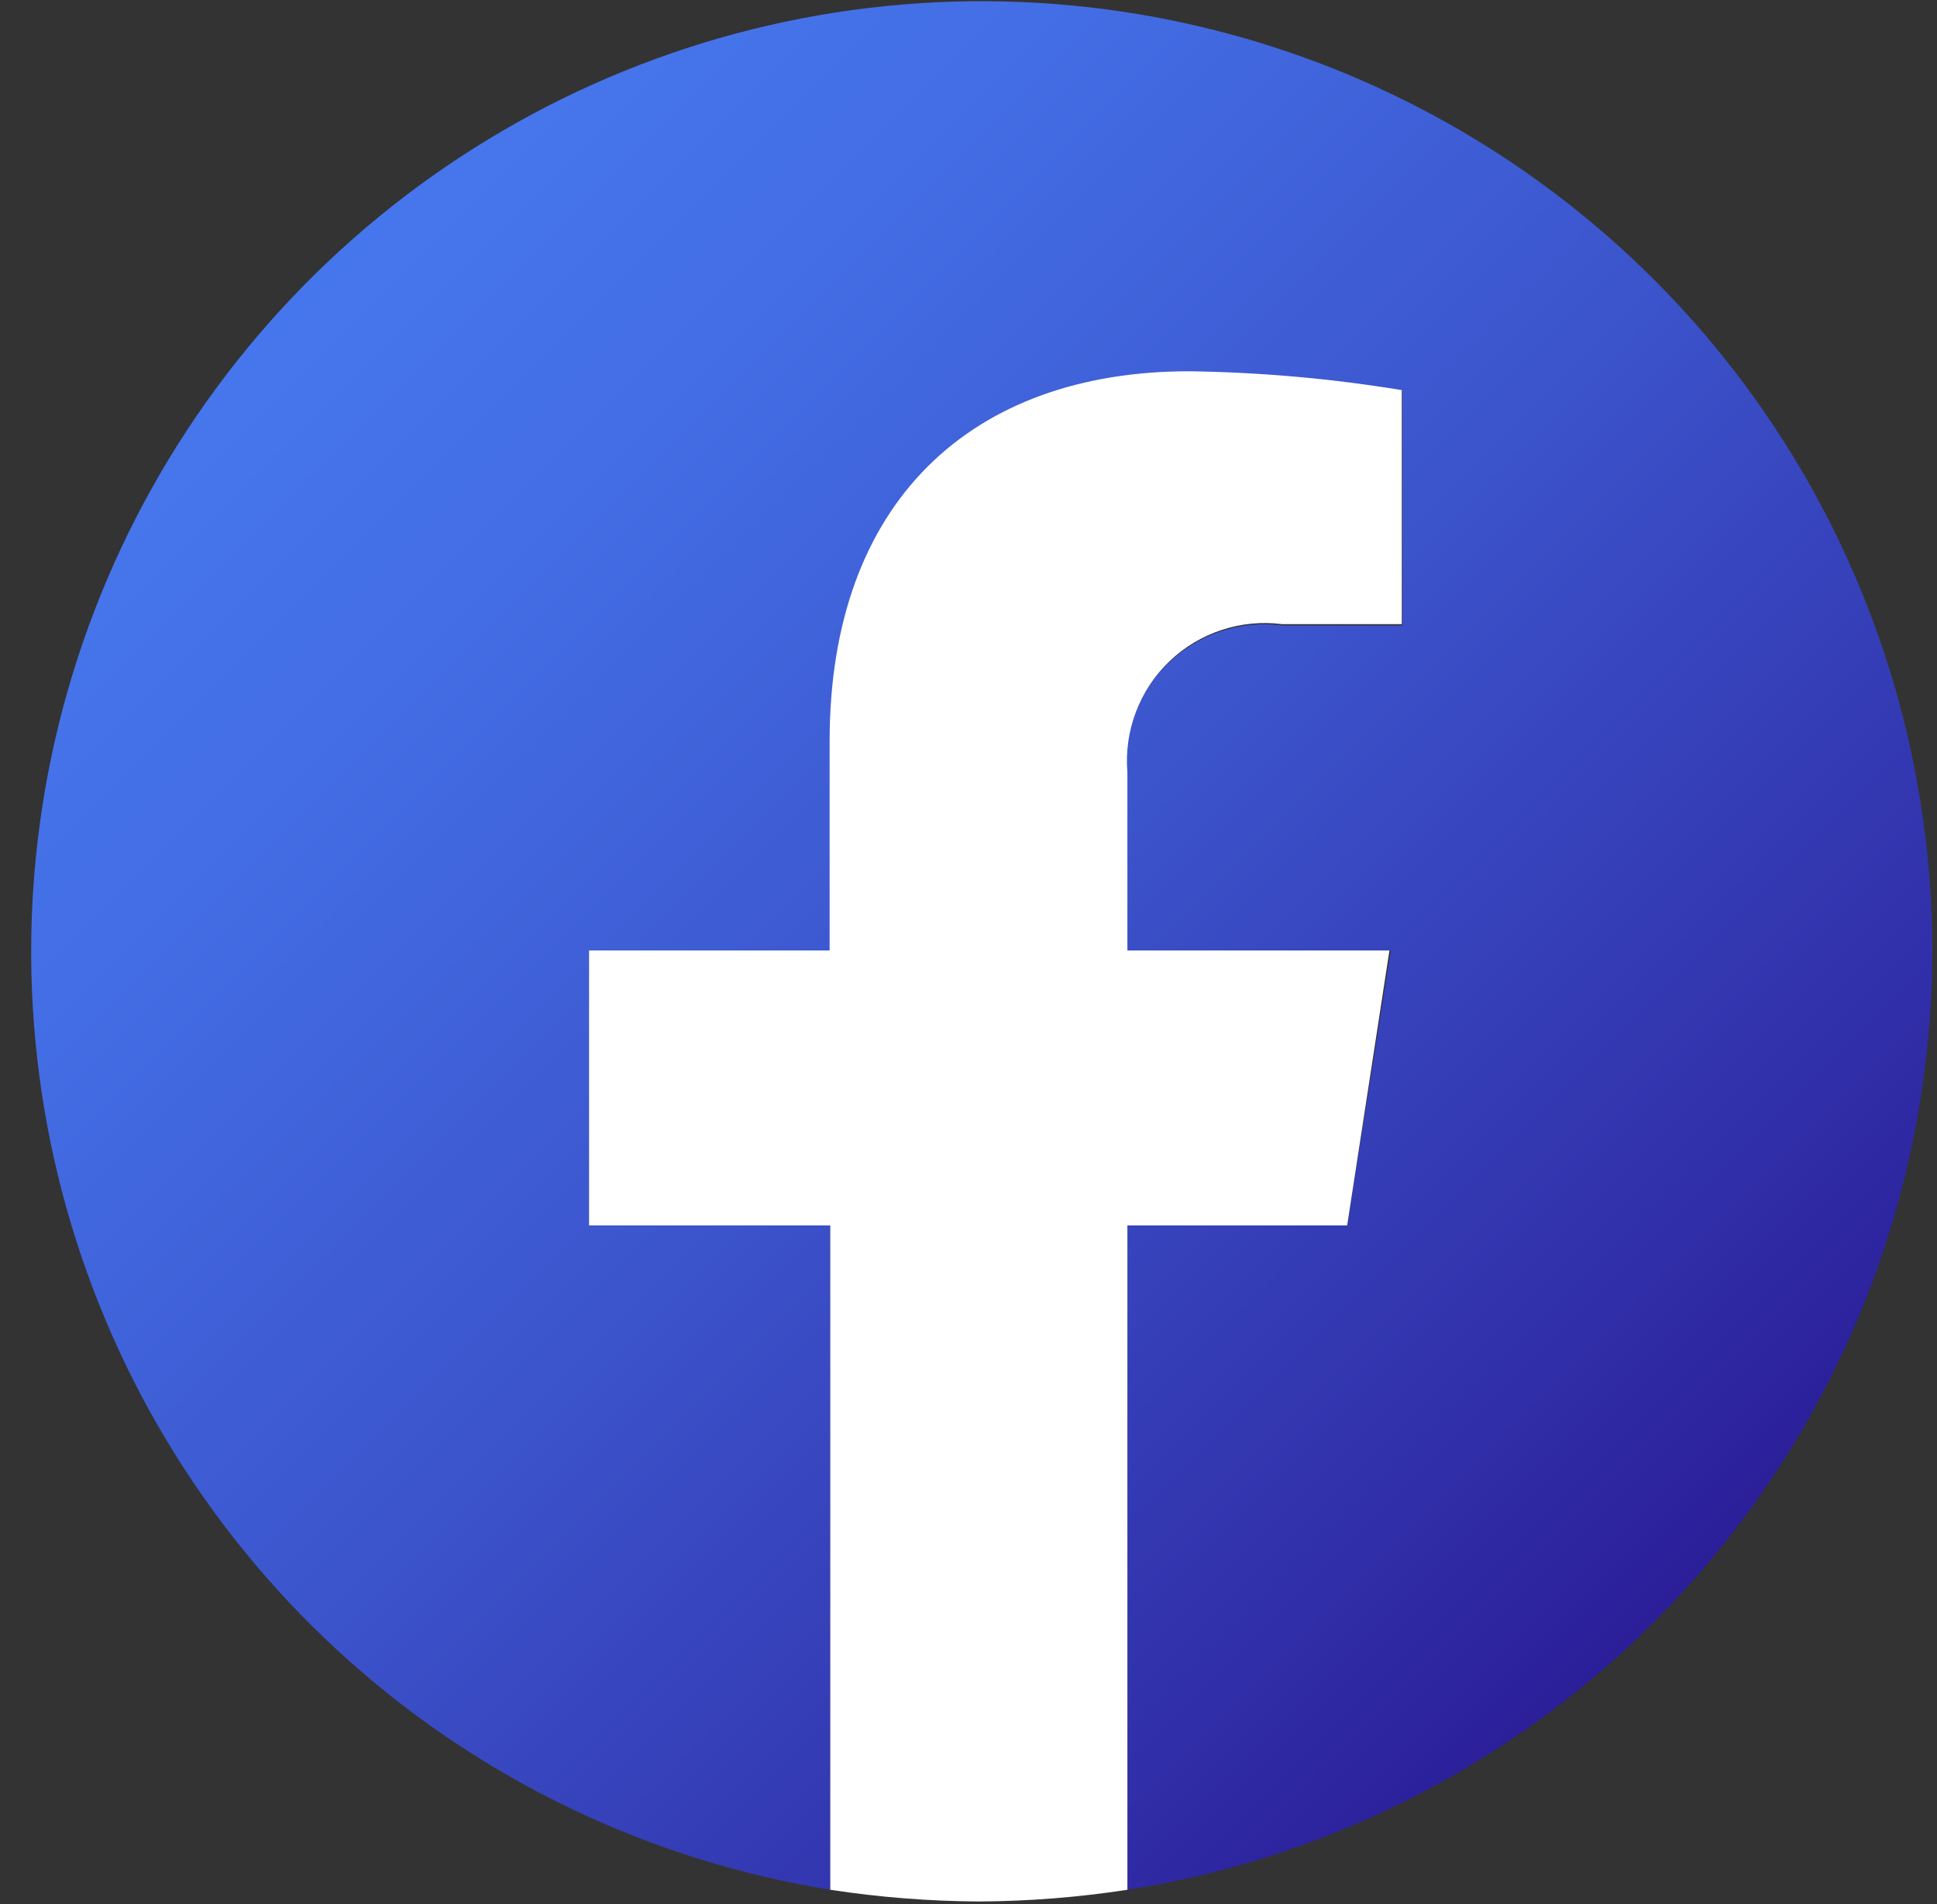
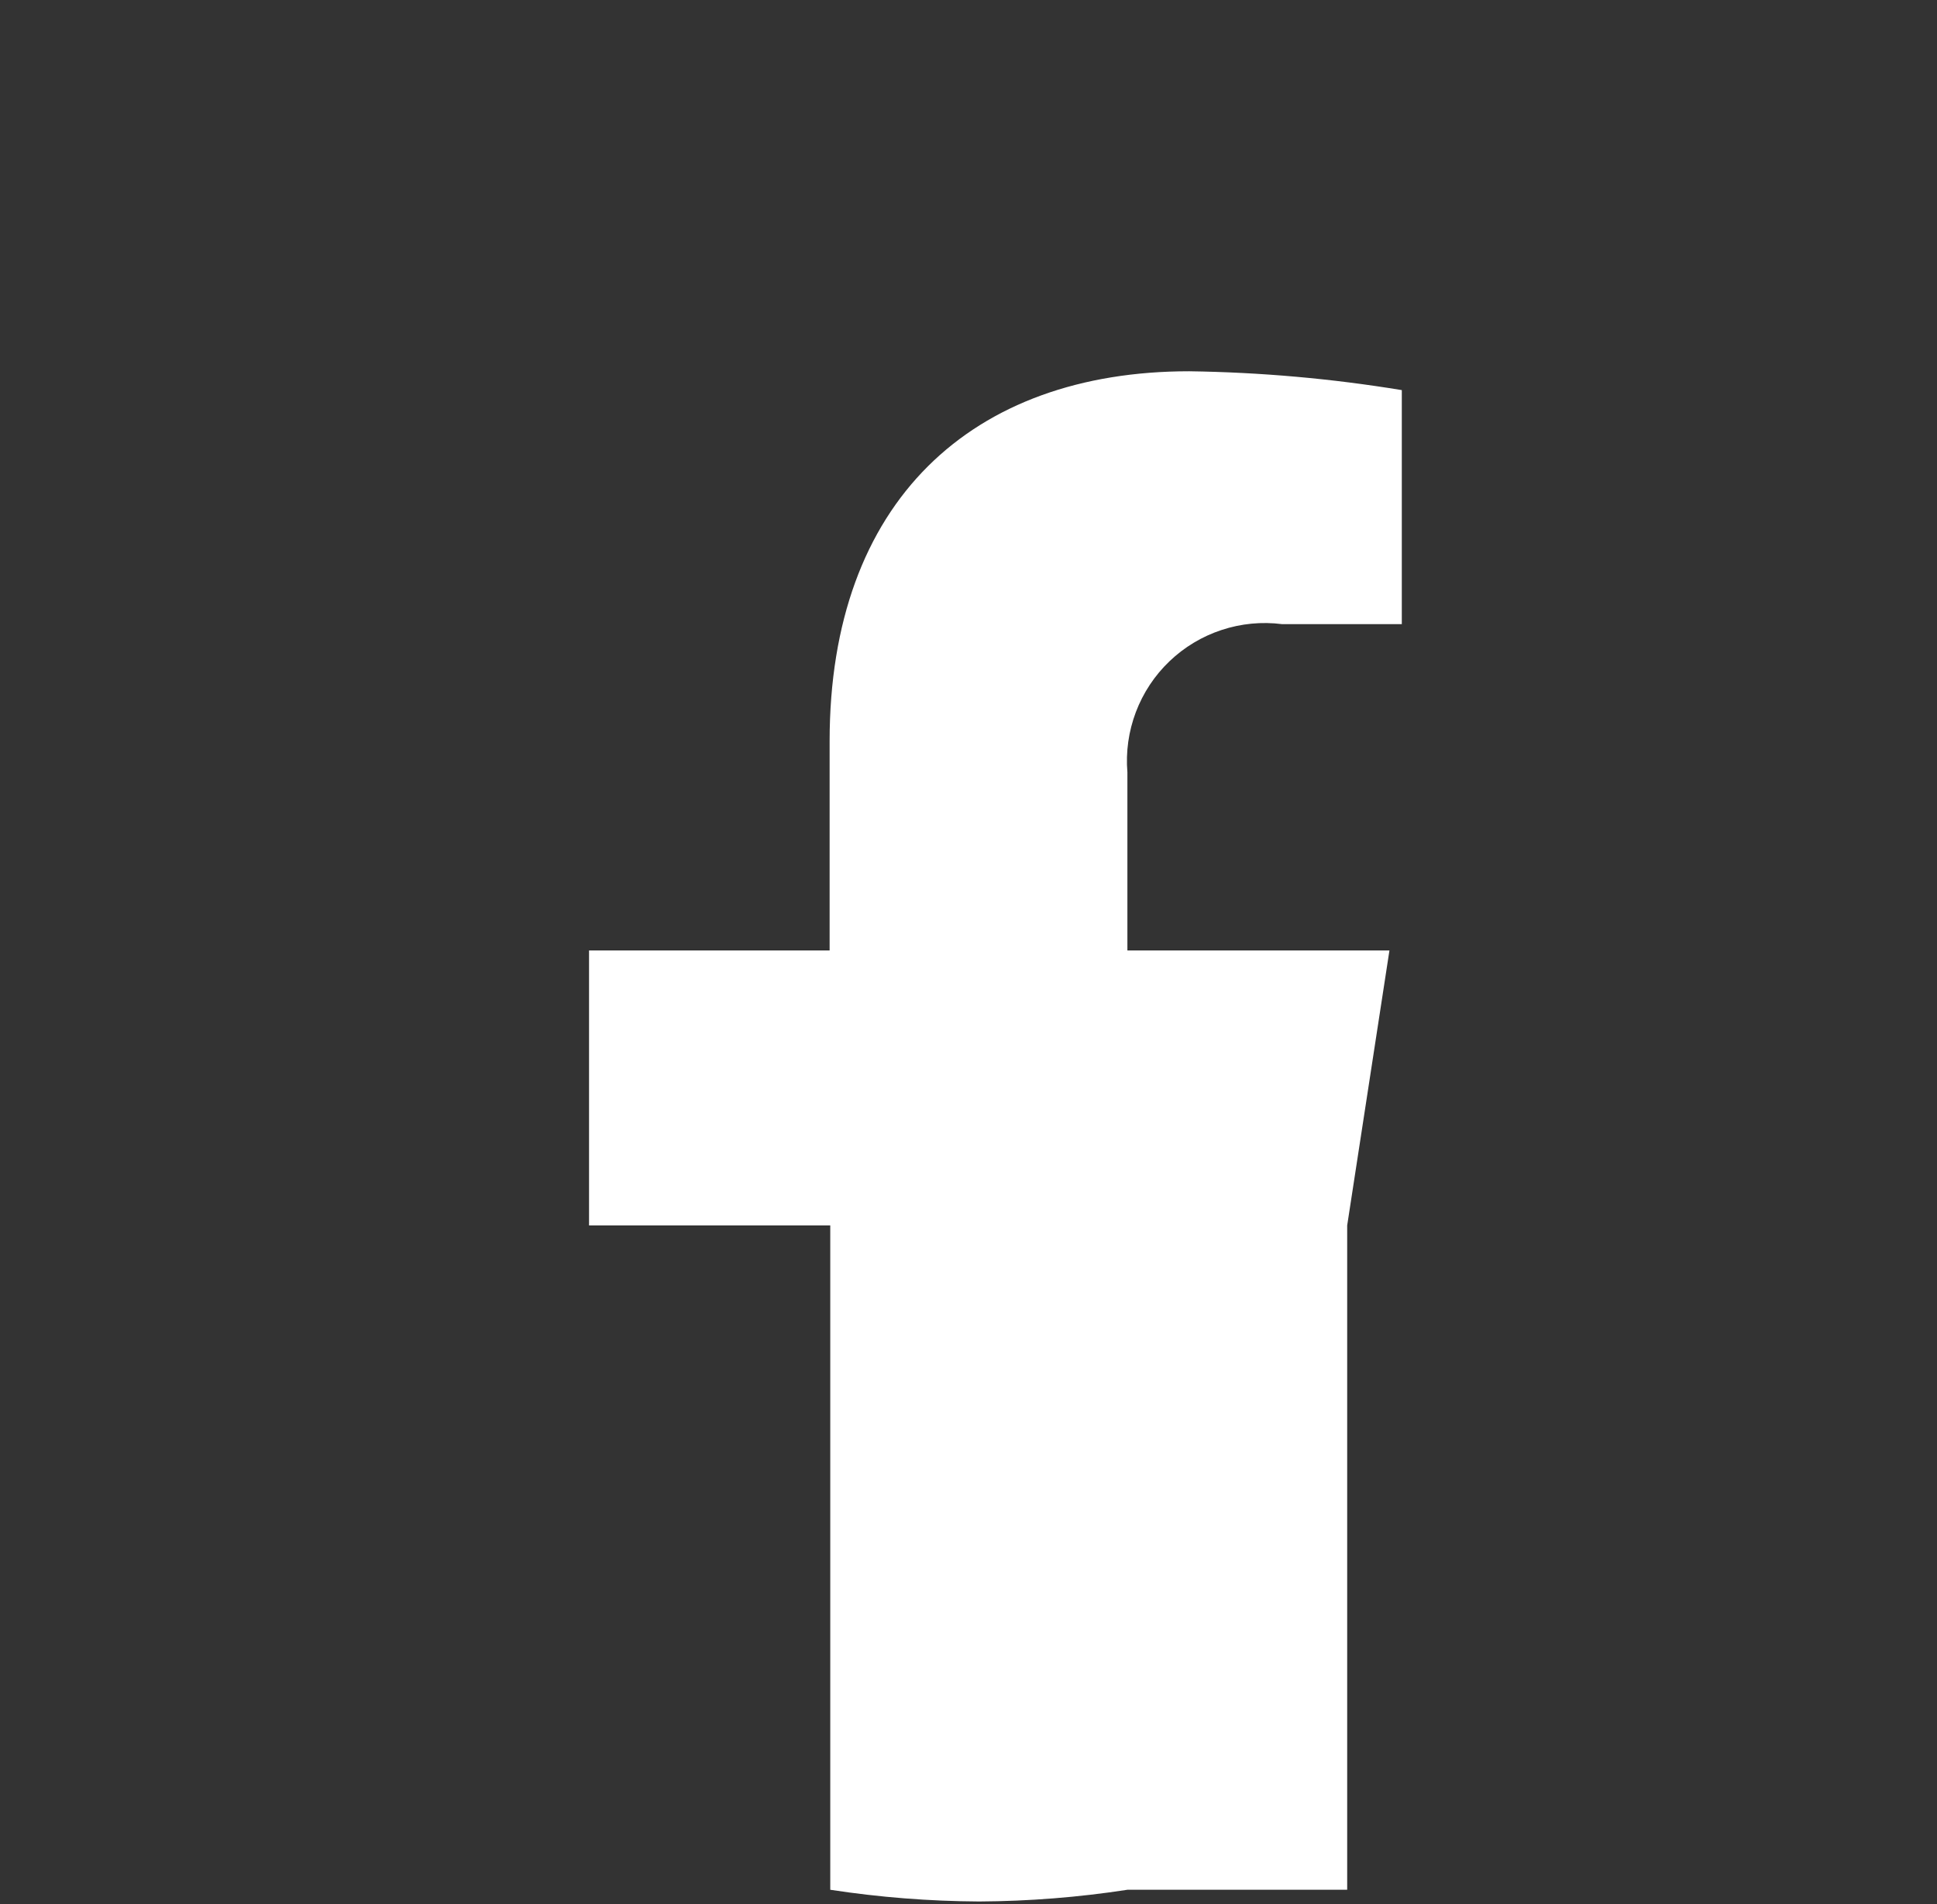
<svg xmlns="http://www.w3.org/2000/svg" width="60" height="59" viewBox="0 0 60 59" fill="none">
  <rect x="0" y="0" width="60" height="59" fill="#333333" stroke="none" />
-   <path d="M59.857 29.449C59.85 23.827 58.235 18.325 55.201 13.592C52.167 8.859 47.841 5.093 42.736 2.74C37.63 0.387 31.957 -0.455 26.388 0.313C20.819 1.081 15.587 3.428 11.308 7.075C7.03 10.722 3.886 15.518 2.246 20.895C0.606 26.272 0.54 32.007 2.056 37.42C3.571 42.834 6.605 47.701 10.798 51.445C14.991 55.19 20.169 57.656 25.719 58.552V37.968H18.246V29.449H25.719V23.004C25.719 15.632 30.129 11.544 36.856 11.544C39.063 11.575 41.264 11.77 43.442 12.128V19.378H39.716C39.084 19.295 38.44 19.354 37.833 19.552C37.227 19.75 36.672 20.081 36.21 20.522C35.748 20.962 35.391 21.501 35.165 22.098C34.939 22.695 34.849 23.334 34.903 23.97V29.449H43.08L41.73 37.968H34.923V58.552C41.865 57.467 48.191 53.939 52.763 48.603C57.334 43.268 59.85 36.475 59.857 29.449Z" fill="url(#paint0_linear_202_280)" />
-   <path d="M41.73 37.968L43.039 29.448H34.922V23.93C34.869 23.296 34.959 22.658 35.184 22.063C35.409 21.468 35.764 20.93 36.224 20.49C36.683 20.05 37.235 19.718 37.839 19.519C38.444 19.319 39.085 19.257 39.716 19.338H43.422V12.087C41.244 11.729 39.043 11.534 36.836 11.503C30.109 11.503 25.698 15.531 25.698 22.963V29.448H18.246V37.968H25.718V58.551C27.245 58.785 28.786 58.906 30.33 58.914C31.868 58.906 33.403 58.785 34.922 58.551V37.968H41.73Z" fill="white" />
+   <path d="M41.73 37.968L43.039 29.448H34.922V23.93C34.869 23.296 34.959 22.658 35.184 22.063C35.409 21.468 35.764 20.93 36.224 20.49C36.683 20.05 37.235 19.718 37.839 19.519C38.444 19.319 39.085 19.257 39.716 19.338H43.422V12.087C41.244 11.729 39.043 11.534 36.836 11.503C30.109 11.503 25.698 15.531 25.698 22.963V29.448H18.246V37.968H25.718V58.551C27.245 58.785 28.786 58.906 30.33 58.914C31.868 58.906 33.403 58.785 34.922 58.551H41.73Z" fill="white" />
  <defs>
    <linearGradient id="paint0_linear_202_280" x1="9.505" y1="8.643" x2="51.156" y2="50.274" gradientUnits="userSpaceOnUse">
      <stop stop-color="#4676ED" />
      <stop offset="0.19" stop-color="#436DE4" />
      <stop offset="0.49" stop-color="#3C55CD" />
      <stop offset="0.87" stop-color="#302EA8" />
      <stop offset="1" stop-color="#2B1E99" />
    </linearGradient>
  </defs>
</svg>